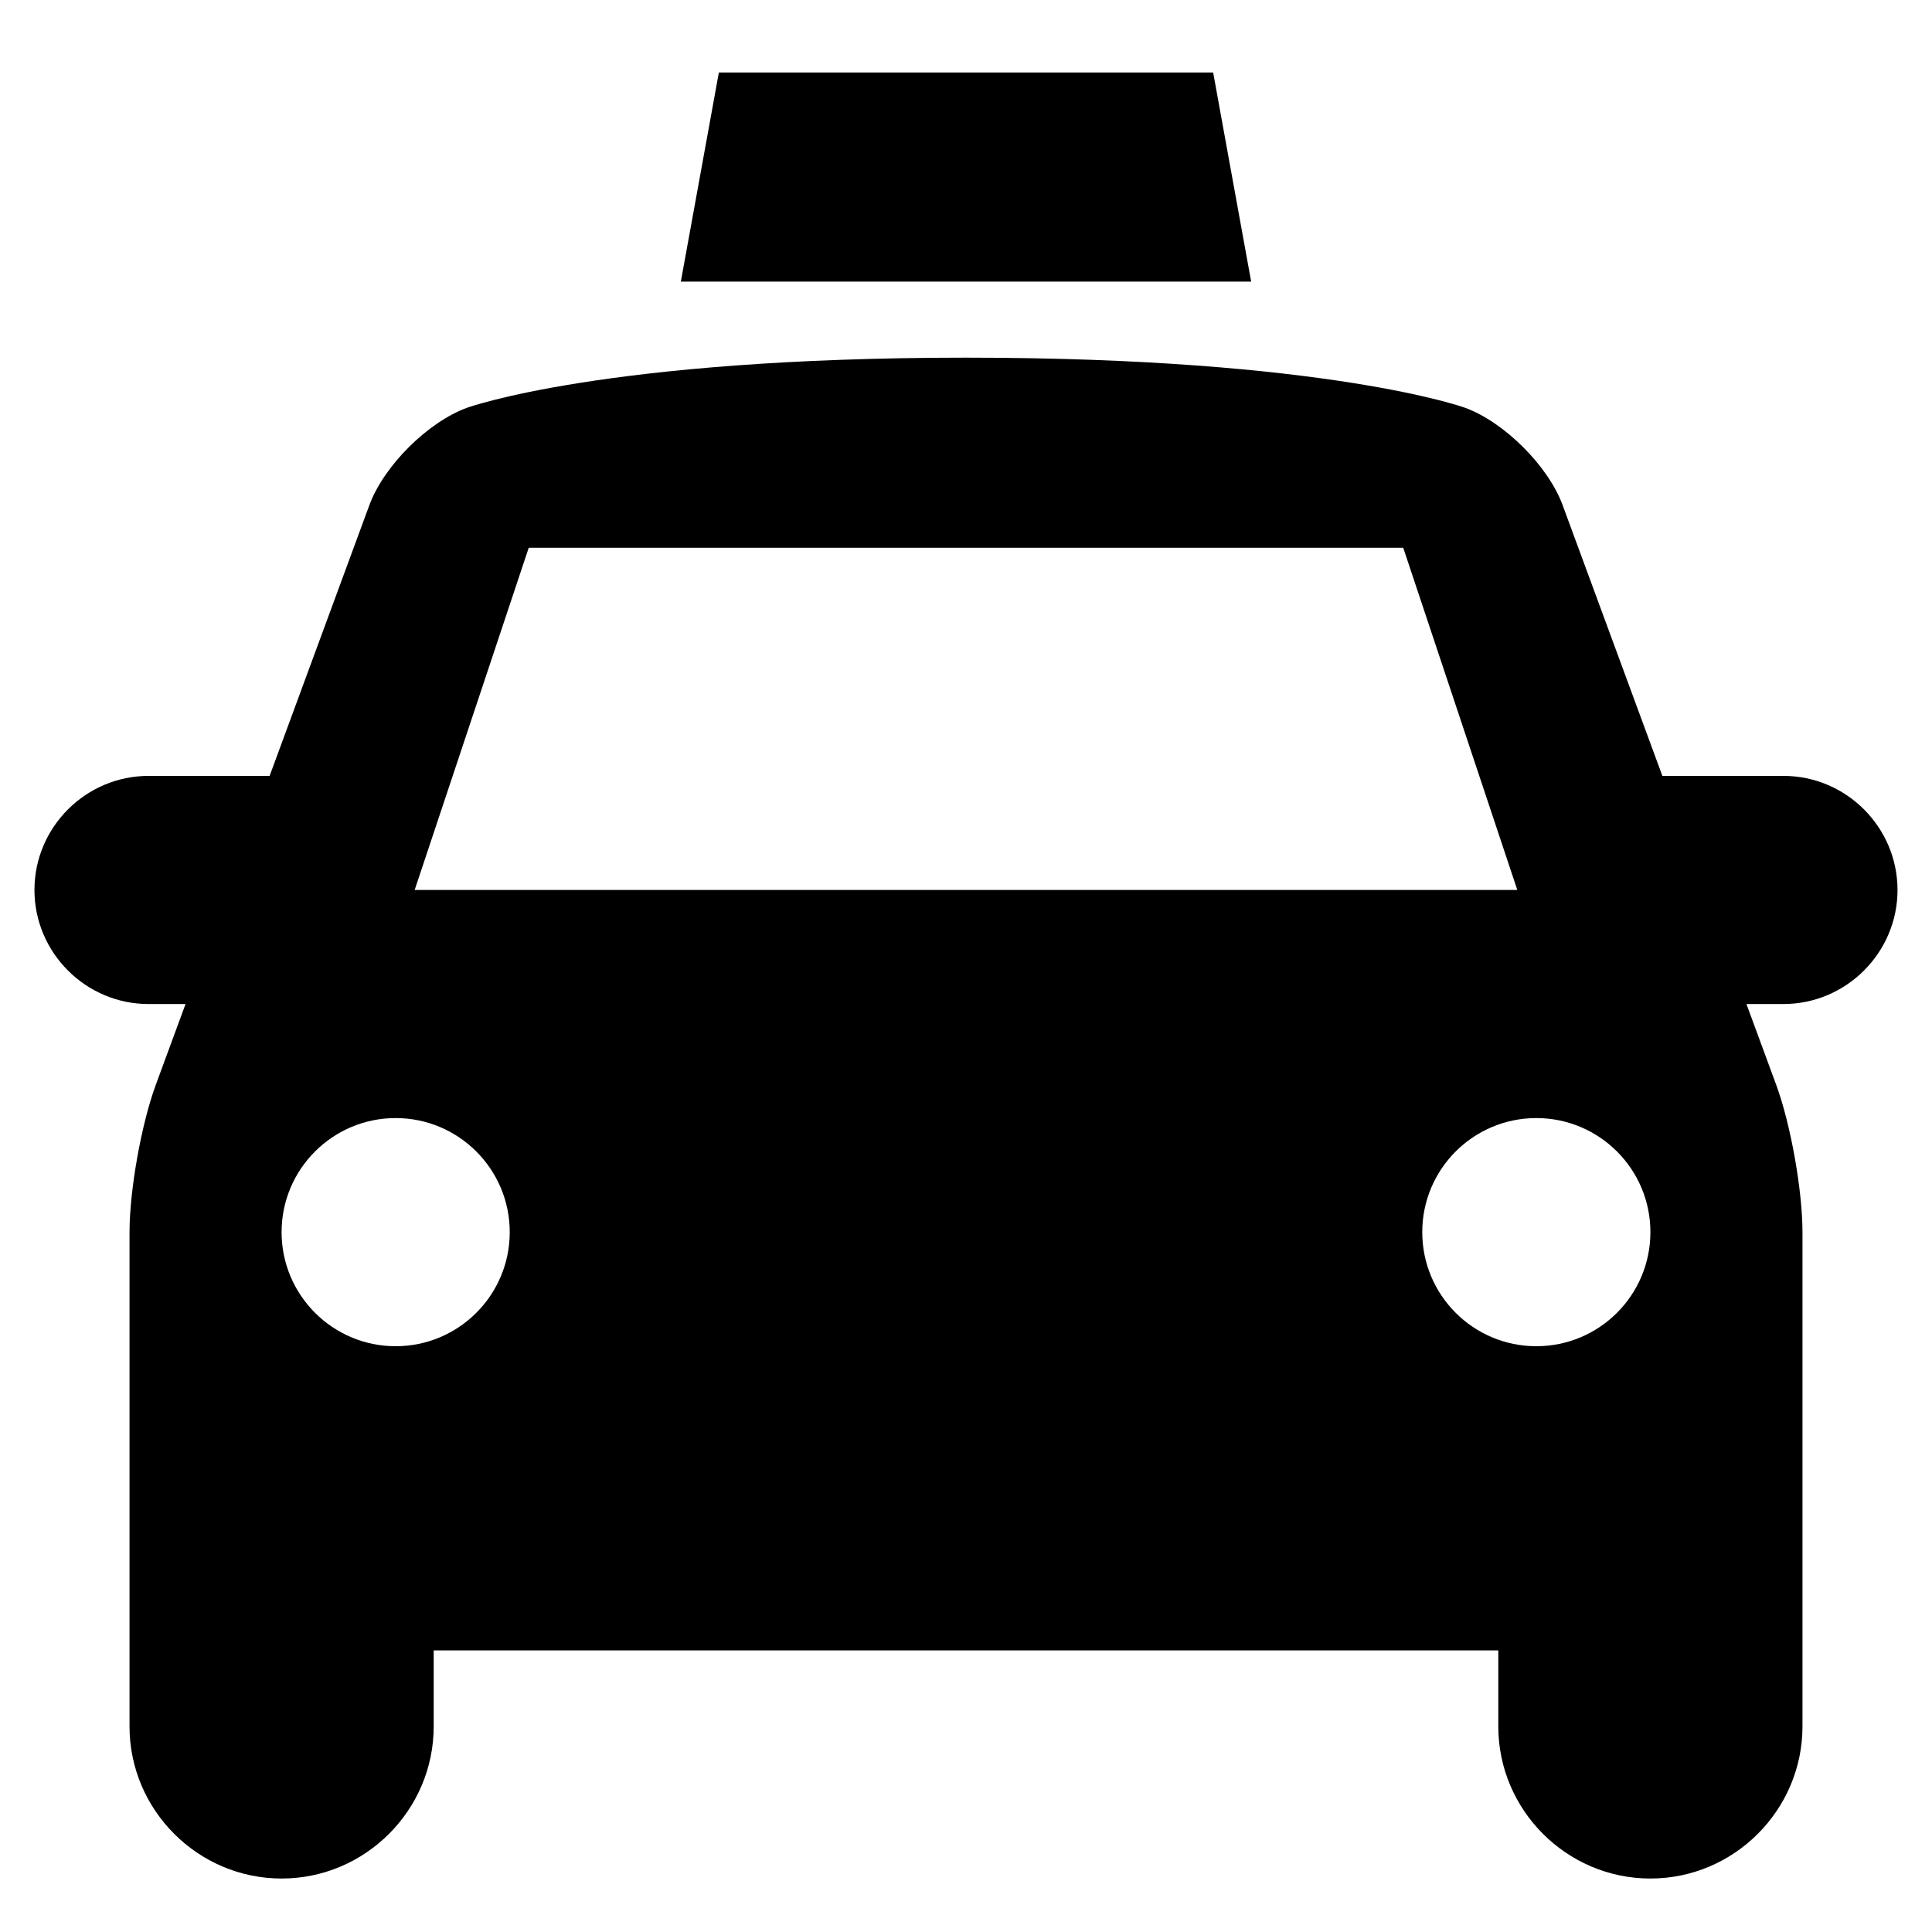
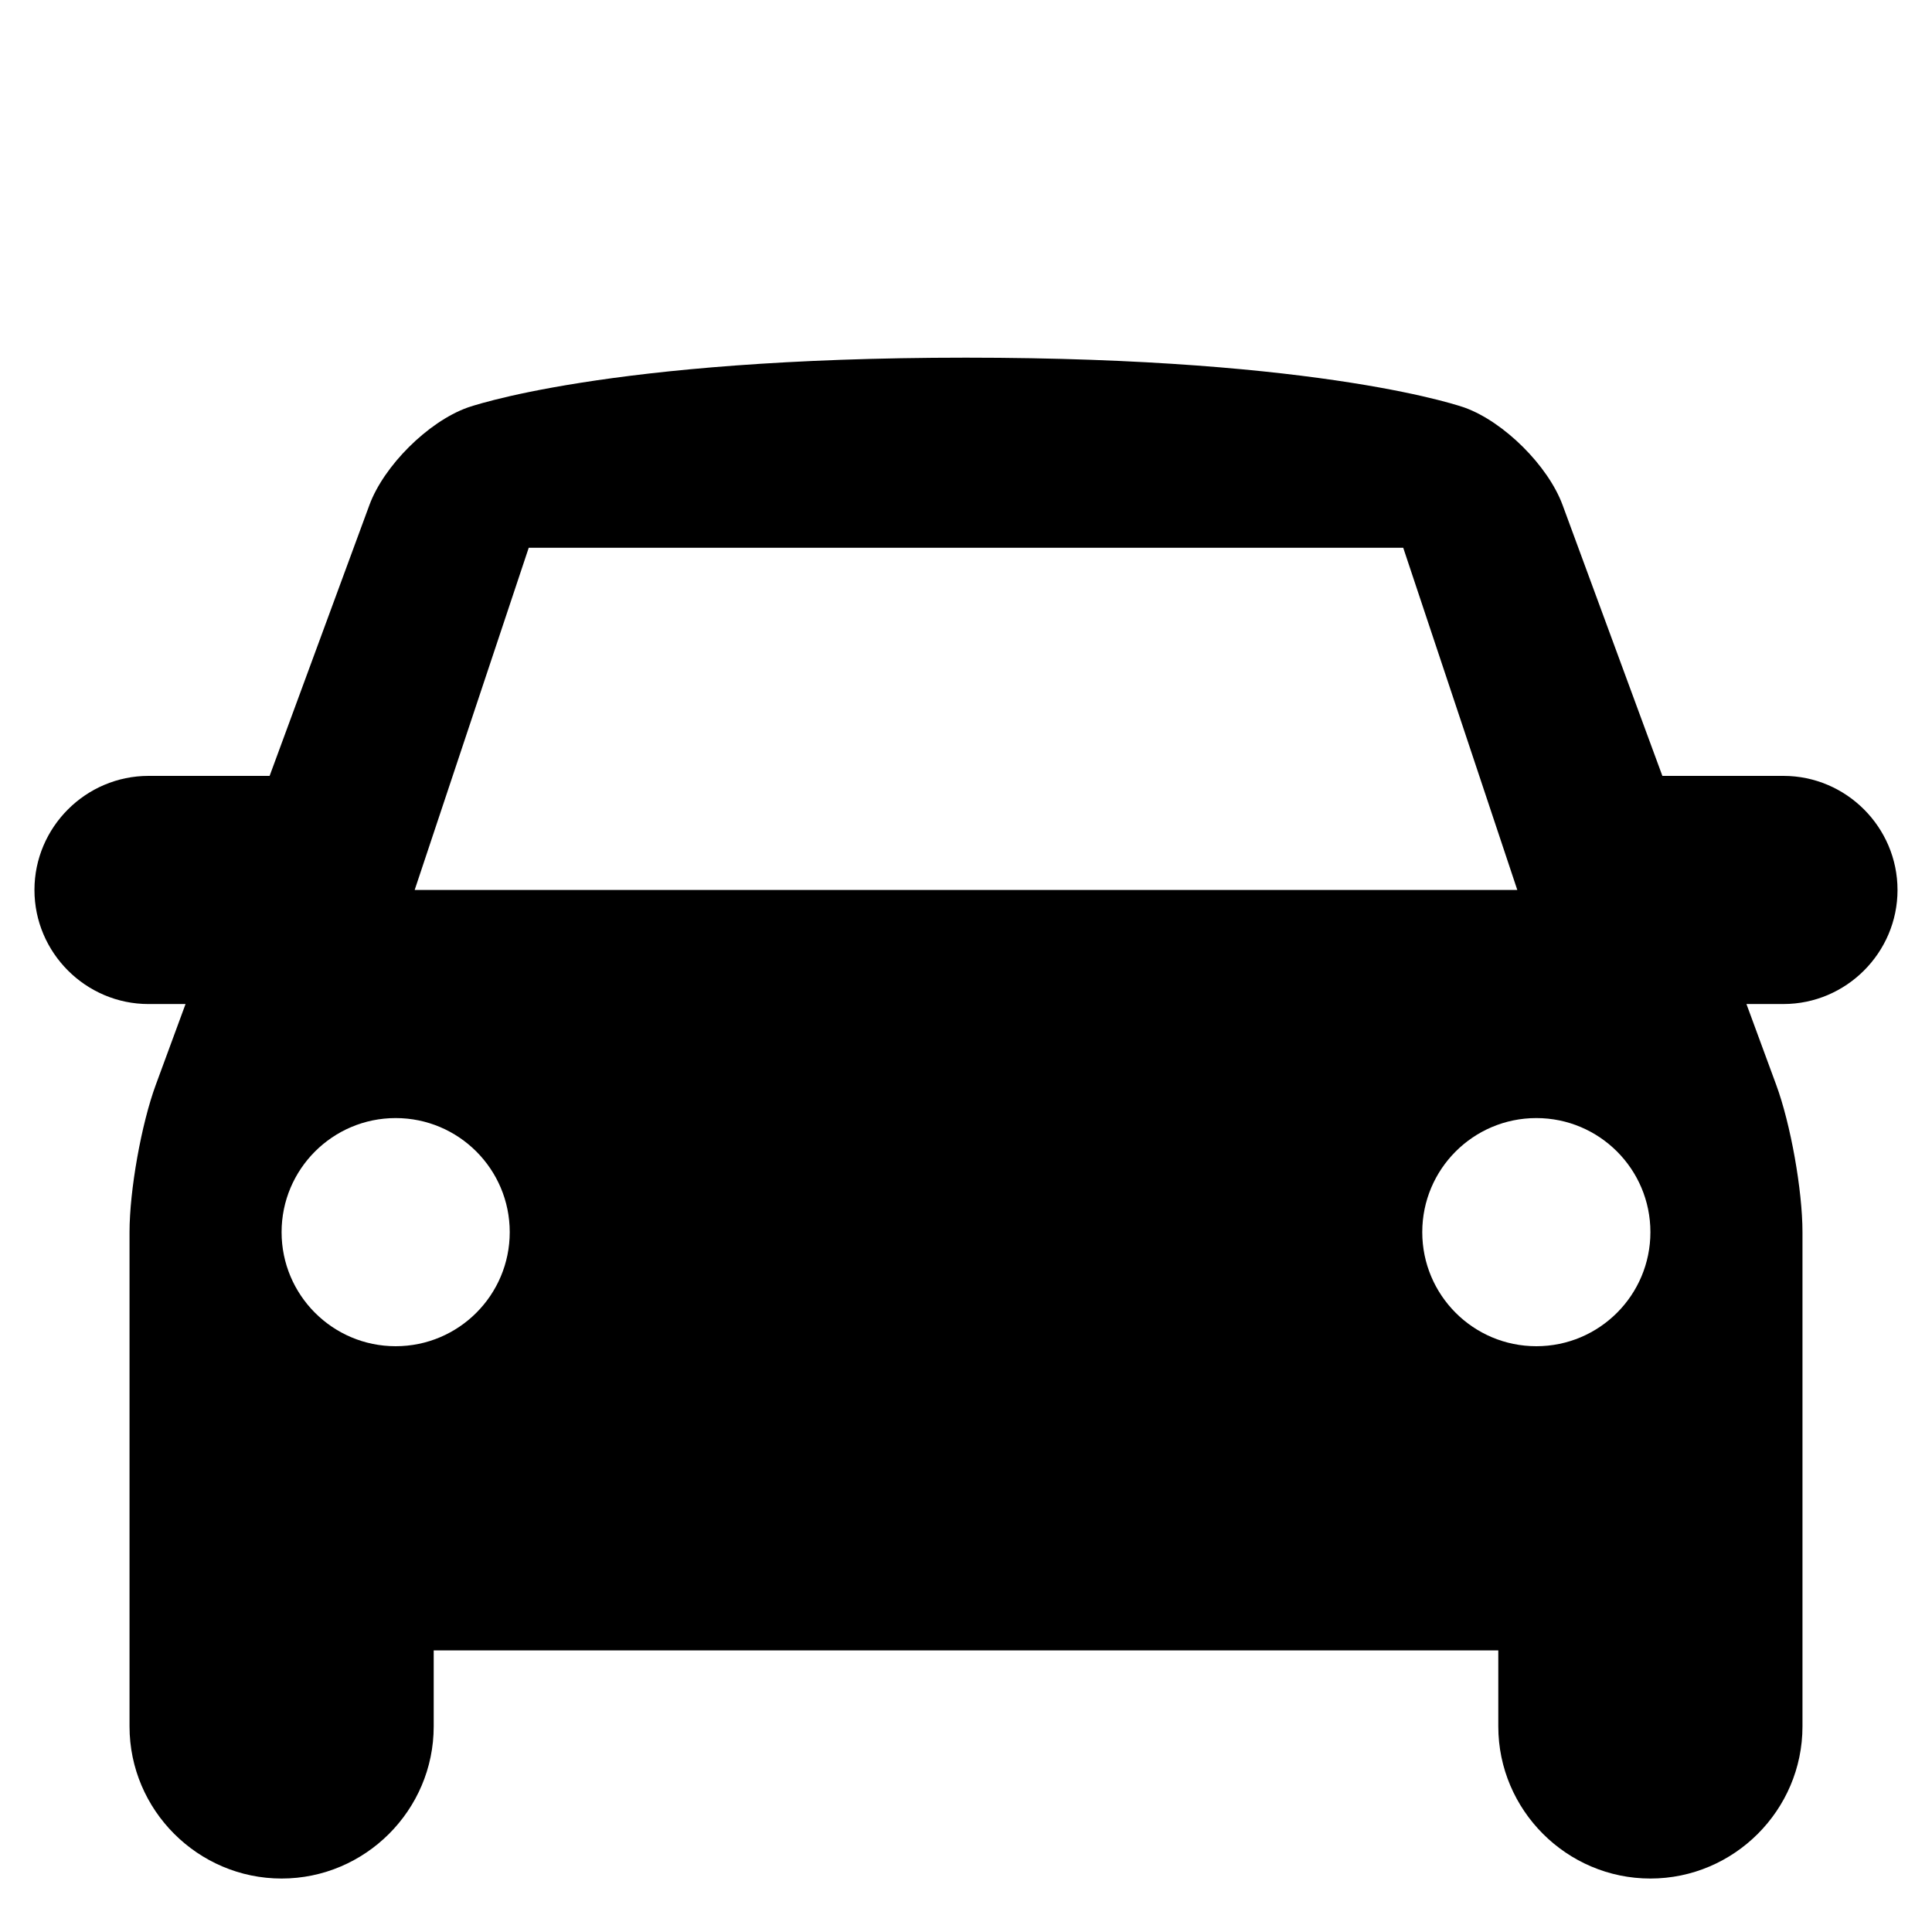
<svg xmlns="http://www.w3.org/2000/svg" fill="#000000" width="800px" height="800px" version="1.1" viewBox="144 144 512 512">
  <g>
    <path d="m646.86 379.85c0-16.625-13.602-30.23-30.23-30.23h-32.082l-26.445-71.777c-3.836-10.398-15.488-22.012-25.906-25.801 0.004 0.004-36.477-13.258-132.2-13.258s-132.2 13.266-132.2 13.266c-10.418 3.789-22.07 15.395-25.906 25.801l-26.441 71.77h-32.09c-16.625 0-30.23 13.602-30.23 30.23 0 16.625 13.602 30.23 30.23 30.23h9.809l-7.879 21.398c-3.832 10.395-6.965 27.973-6.965 39.055v130.99c0 22.168 18.137 40.305 40.305 40.305 22.168 0 40.305-18.137 40.305-40.305v-20.152h282.13v20.152c0 22.168 18.137 40.305 40.305 40.305 22.168 0 40.305-18.137 40.305-40.305v-130.99c0-11.082-3.133-28.66-6.969-39.059l-7.879-21.398h9.809c16.625 0 30.227-13.602 30.227-30.227zm-362.74-90.688h231.75l30.23 90.688h-292.21zm-35.266 211.6c-16.691 0-30.23-13.543-30.23-30.23s13.539-30.23 30.23-30.23c16.691 0 30.23 13.543 30.23 30.23s-13.539 30.23-30.23 30.23zm302.29 0c-16.695 0-30.23-13.531-30.23-30.23 0-16.695 13.531-30.23 30.23-30.23 16.695 0 30.23 13.531 30.23 30.23 0 16.695-13.535 30.23-30.23 30.23z" />
-     <path d="m475.57 218.63h-151.14l10.078-55.422h130.99z" />
  </g>
</svg>